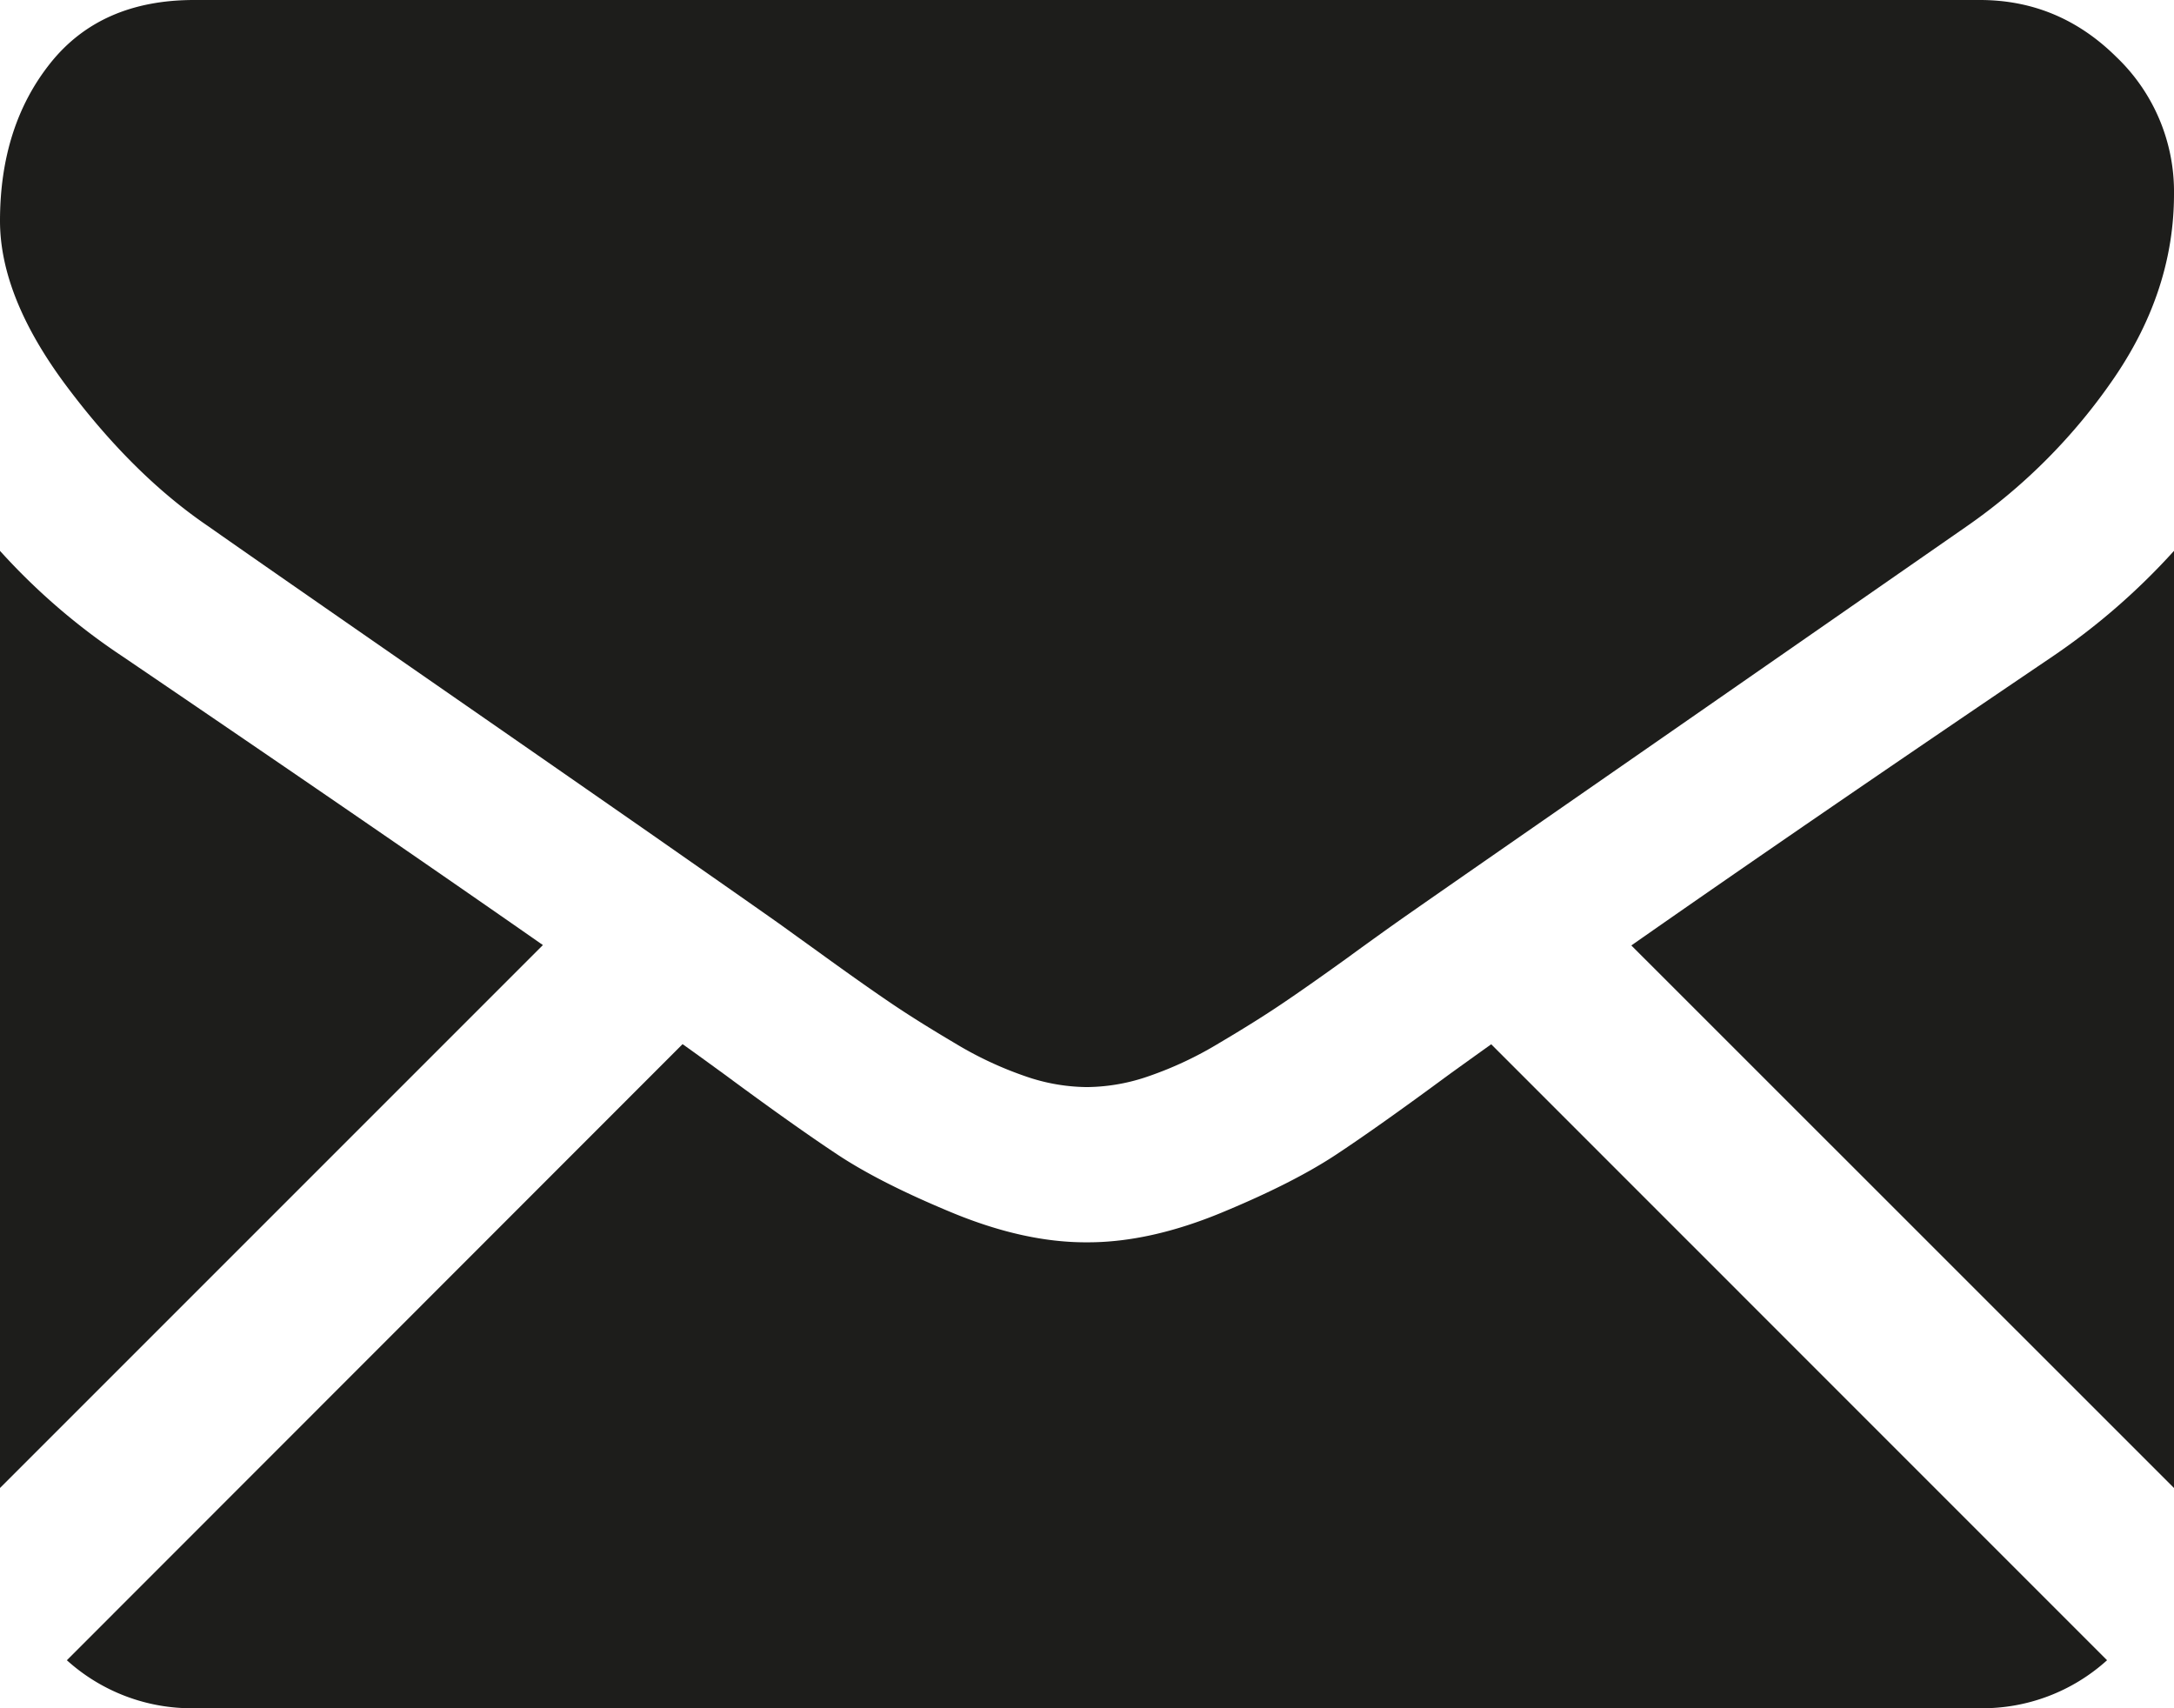
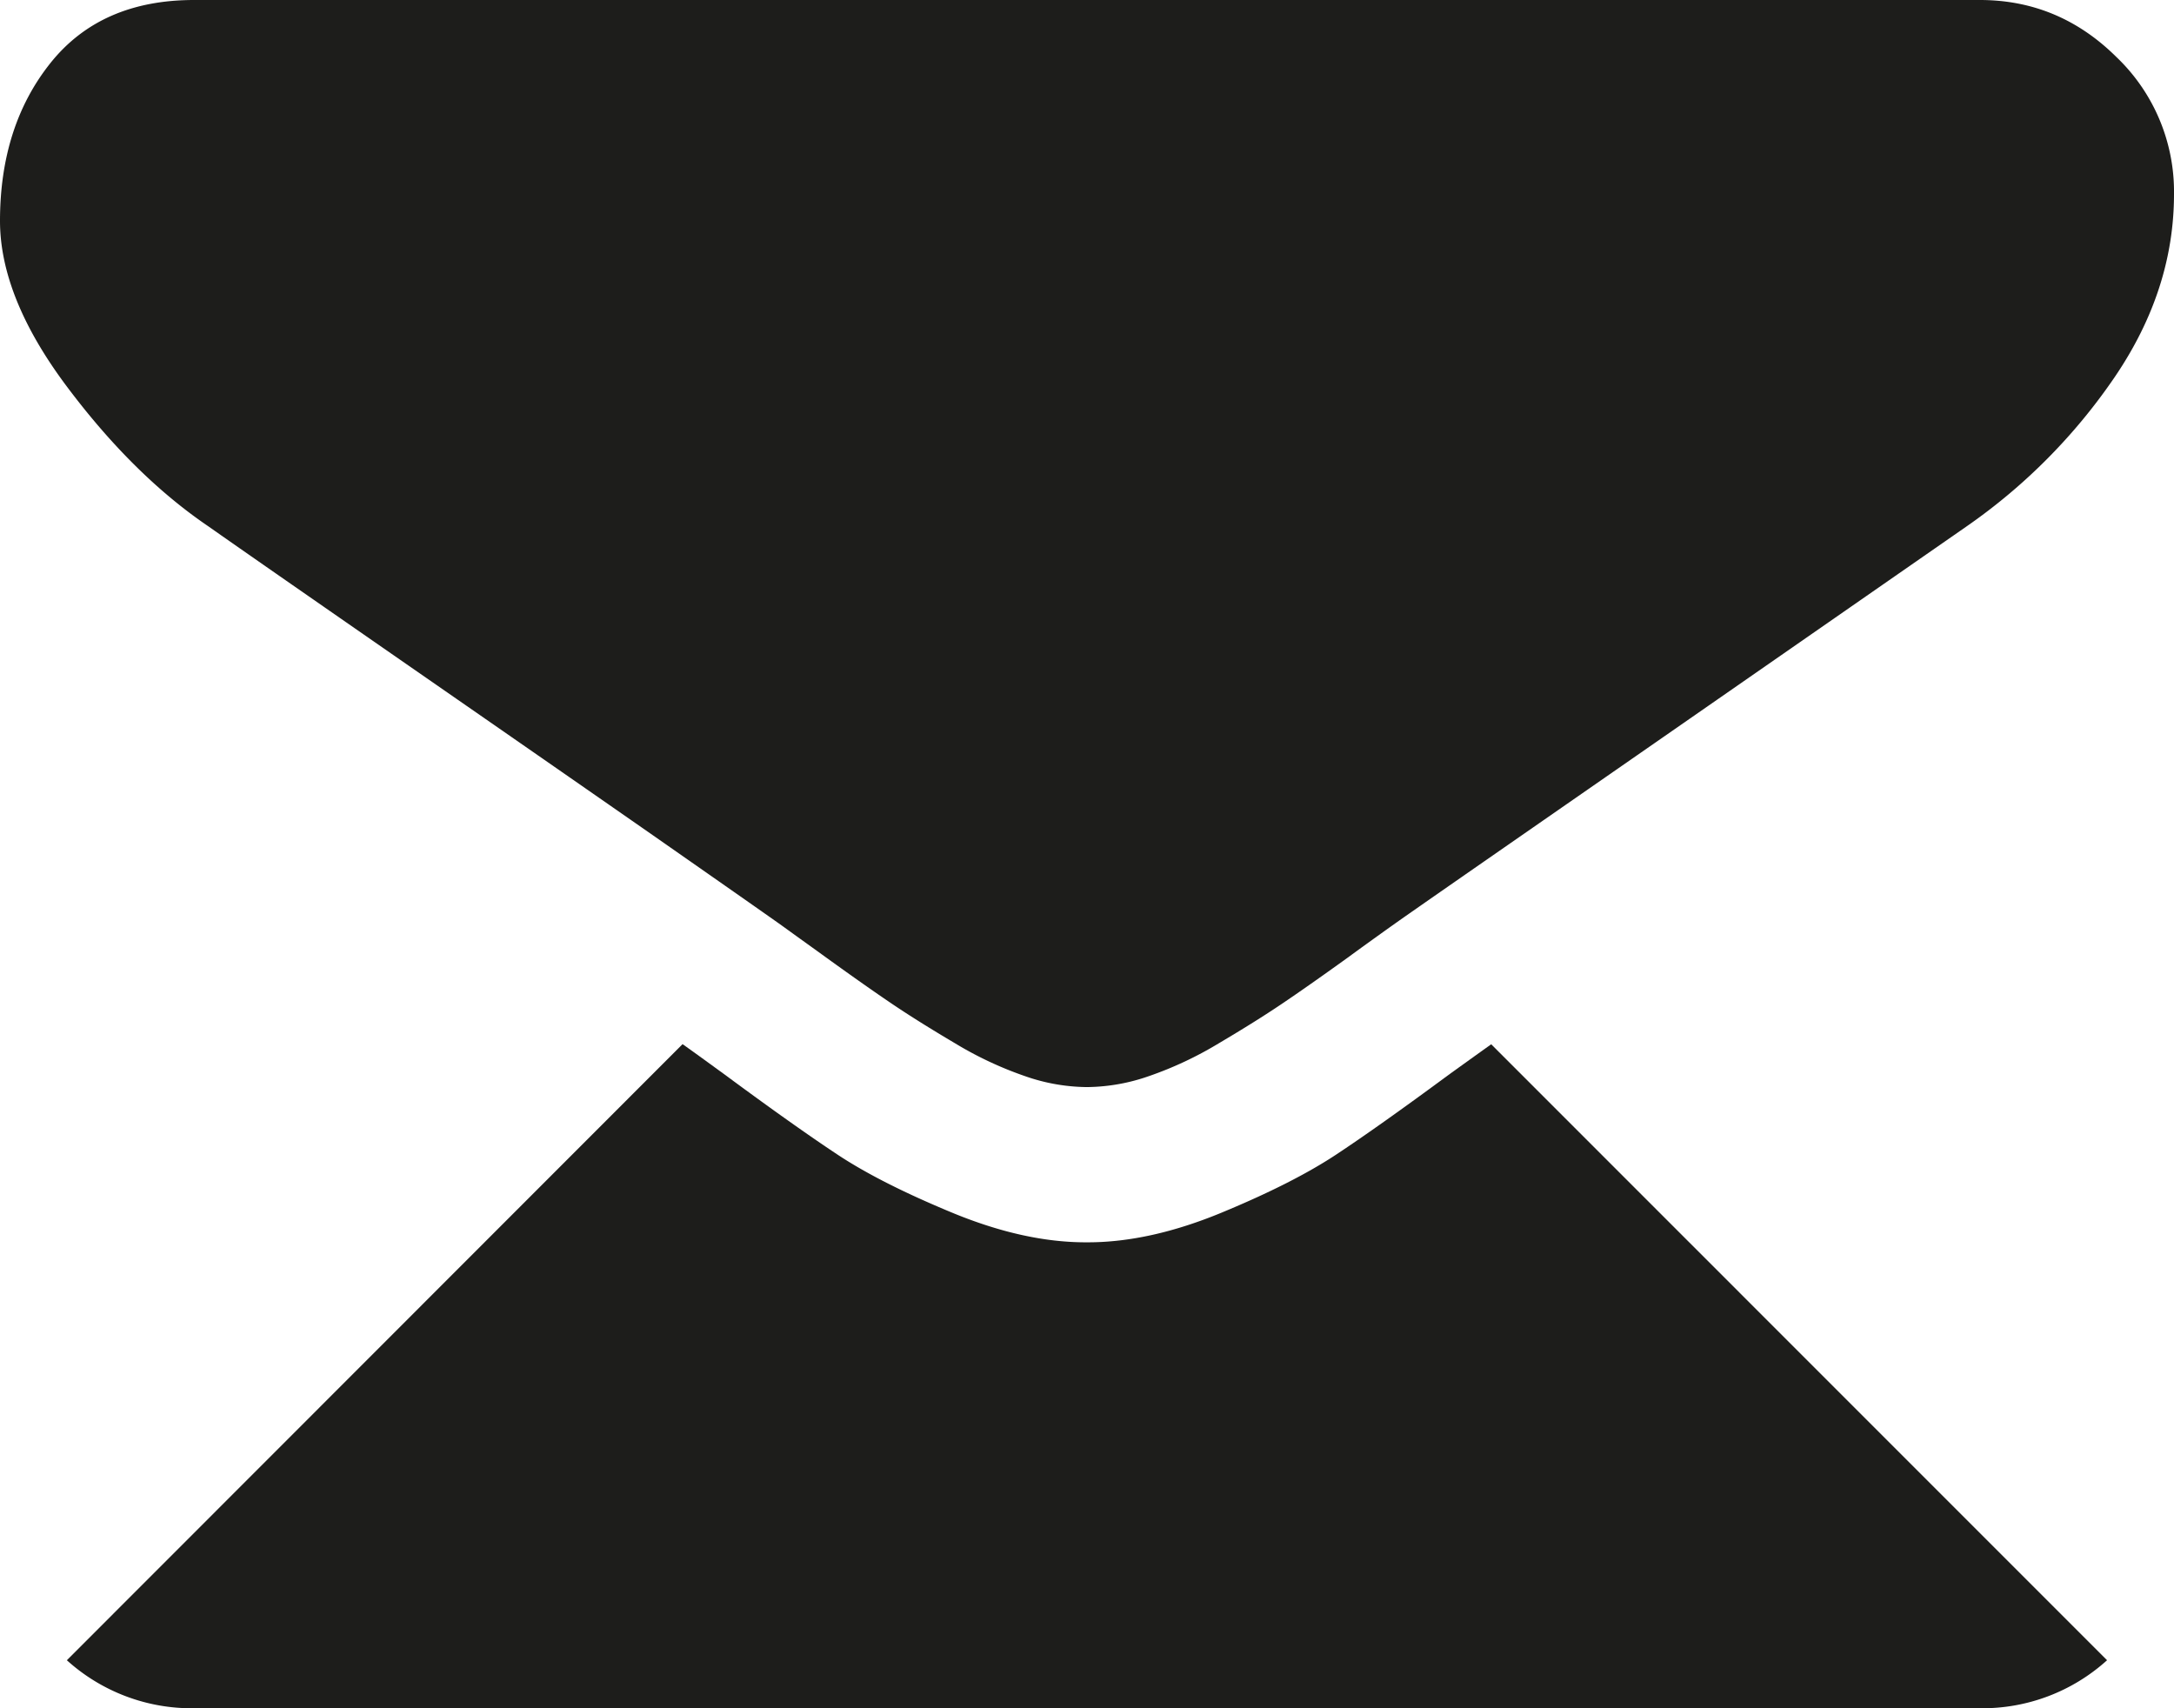
<svg xmlns="http://www.w3.org/2000/svg" id="Capa_1" data-name="Capa 1" viewBox="0 0 504 395.99">
  <defs>
    <style>.cls-1{fill:#1d1d1b;}</style>
  </defs>
  <title>mail-icon-webpunkt</title>
  <path class="cls-1" d="M463,454a43.07,43.07,0,0,0,29.48-11.13L349.71,300.08c-3.45,2.46-6.76,4.84-9.9,7.1q-16,11.82-26,18.44T287.23,339.1q-16.62,6.88-31,6.89h-.54q-14.35,0-31-6.89t-26.58-13.48q-10-6.62-26-18.44c-3-2.18-6.29-4.59-9.87-7.13L19.5,442.87A43.11,43.11,0,0,0,49,454Zm0,0" transform="translate(-4 -58)" />
-   <path class="cls-1" d="M32.41,210.17A149.86,149.86,0,0,1,4,185.7V402.94L129.86,277.08q-37.77-26.37-97.45-66.91Zm0,0" transform="translate(-4 -58)" />
-   <path class="cls-1" d="M479.86,210.17q-57.45,38.88-97.67,67L508,402.94V185.7a155.8,155.8,0,0,1-28.14,24.47Zm0,0" transform="translate(-4 -58)" />
  <path class="cls-1" d="M463,58H49Q27.35,58,15.68,72.63T4,109.19q0,17.72,15.48,38.39t32.89,32.48q9.56,6.74,57.67,40.09c17.31,12,32.35,22.45,45.31,31.47,11,7.69,20.53,14.33,28.38,19.86.9.63,2.3,1.64,4.18,3s4.6,3.3,7.77,5.6q9.15,6.6,15.18,10.67t14.63,9.15a84.19,84.19,0,0,0,16.18,7.58A44.31,44.31,0,0,0,255.73,310h.54a44.48,44.48,0,0,0,14.09-2.54,84.28,84.28,0,0,0,16.15-7.58q8.58-5.07,14.63-9.15t15.21-10.67c3.14-2.3,5.72-4.15,7.74-5.6s3.3-2.35,4.21-3c6.09-4.27,15.63-10.89,28.46-19.8q35-24.28,103.14-71.62a133.81,133.81,0,0,0,34.32-34.58Q508,125.22,508,103a43.15,43.15,0,0,0-13.37-31.8Q481.3,58,463,58Zm0,0" transform="translate(-4 -58)" />
</svg>